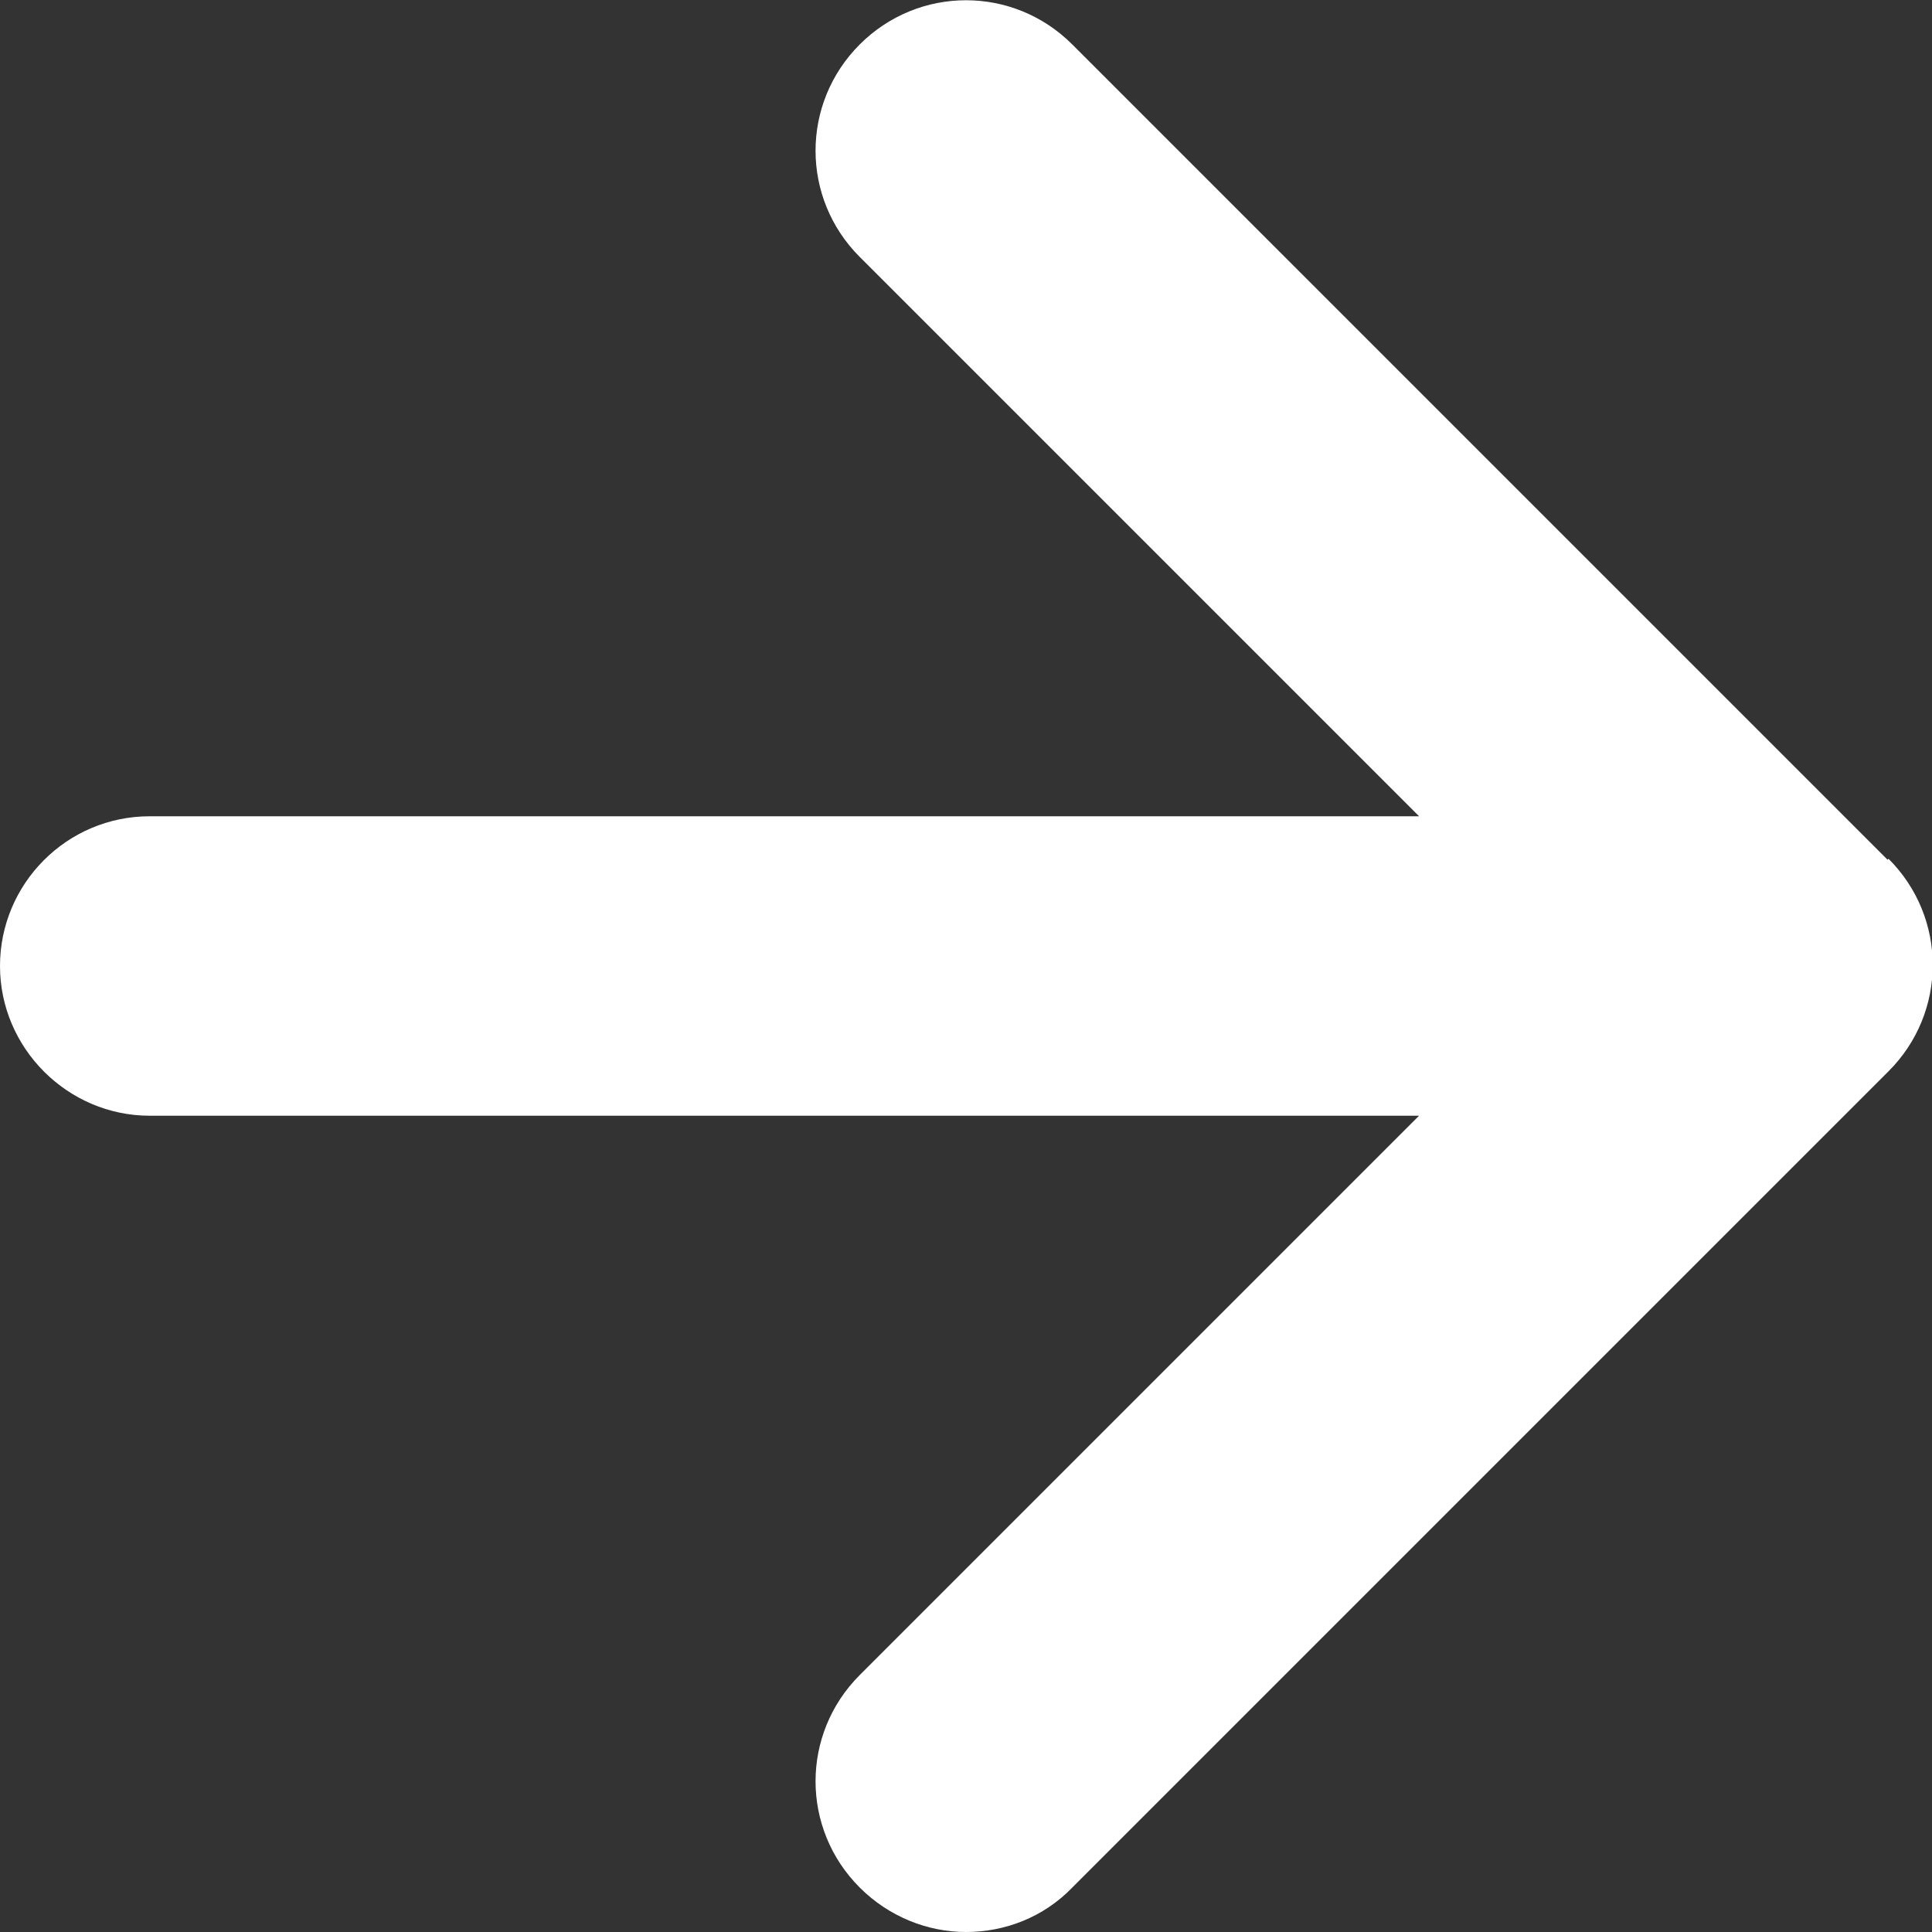
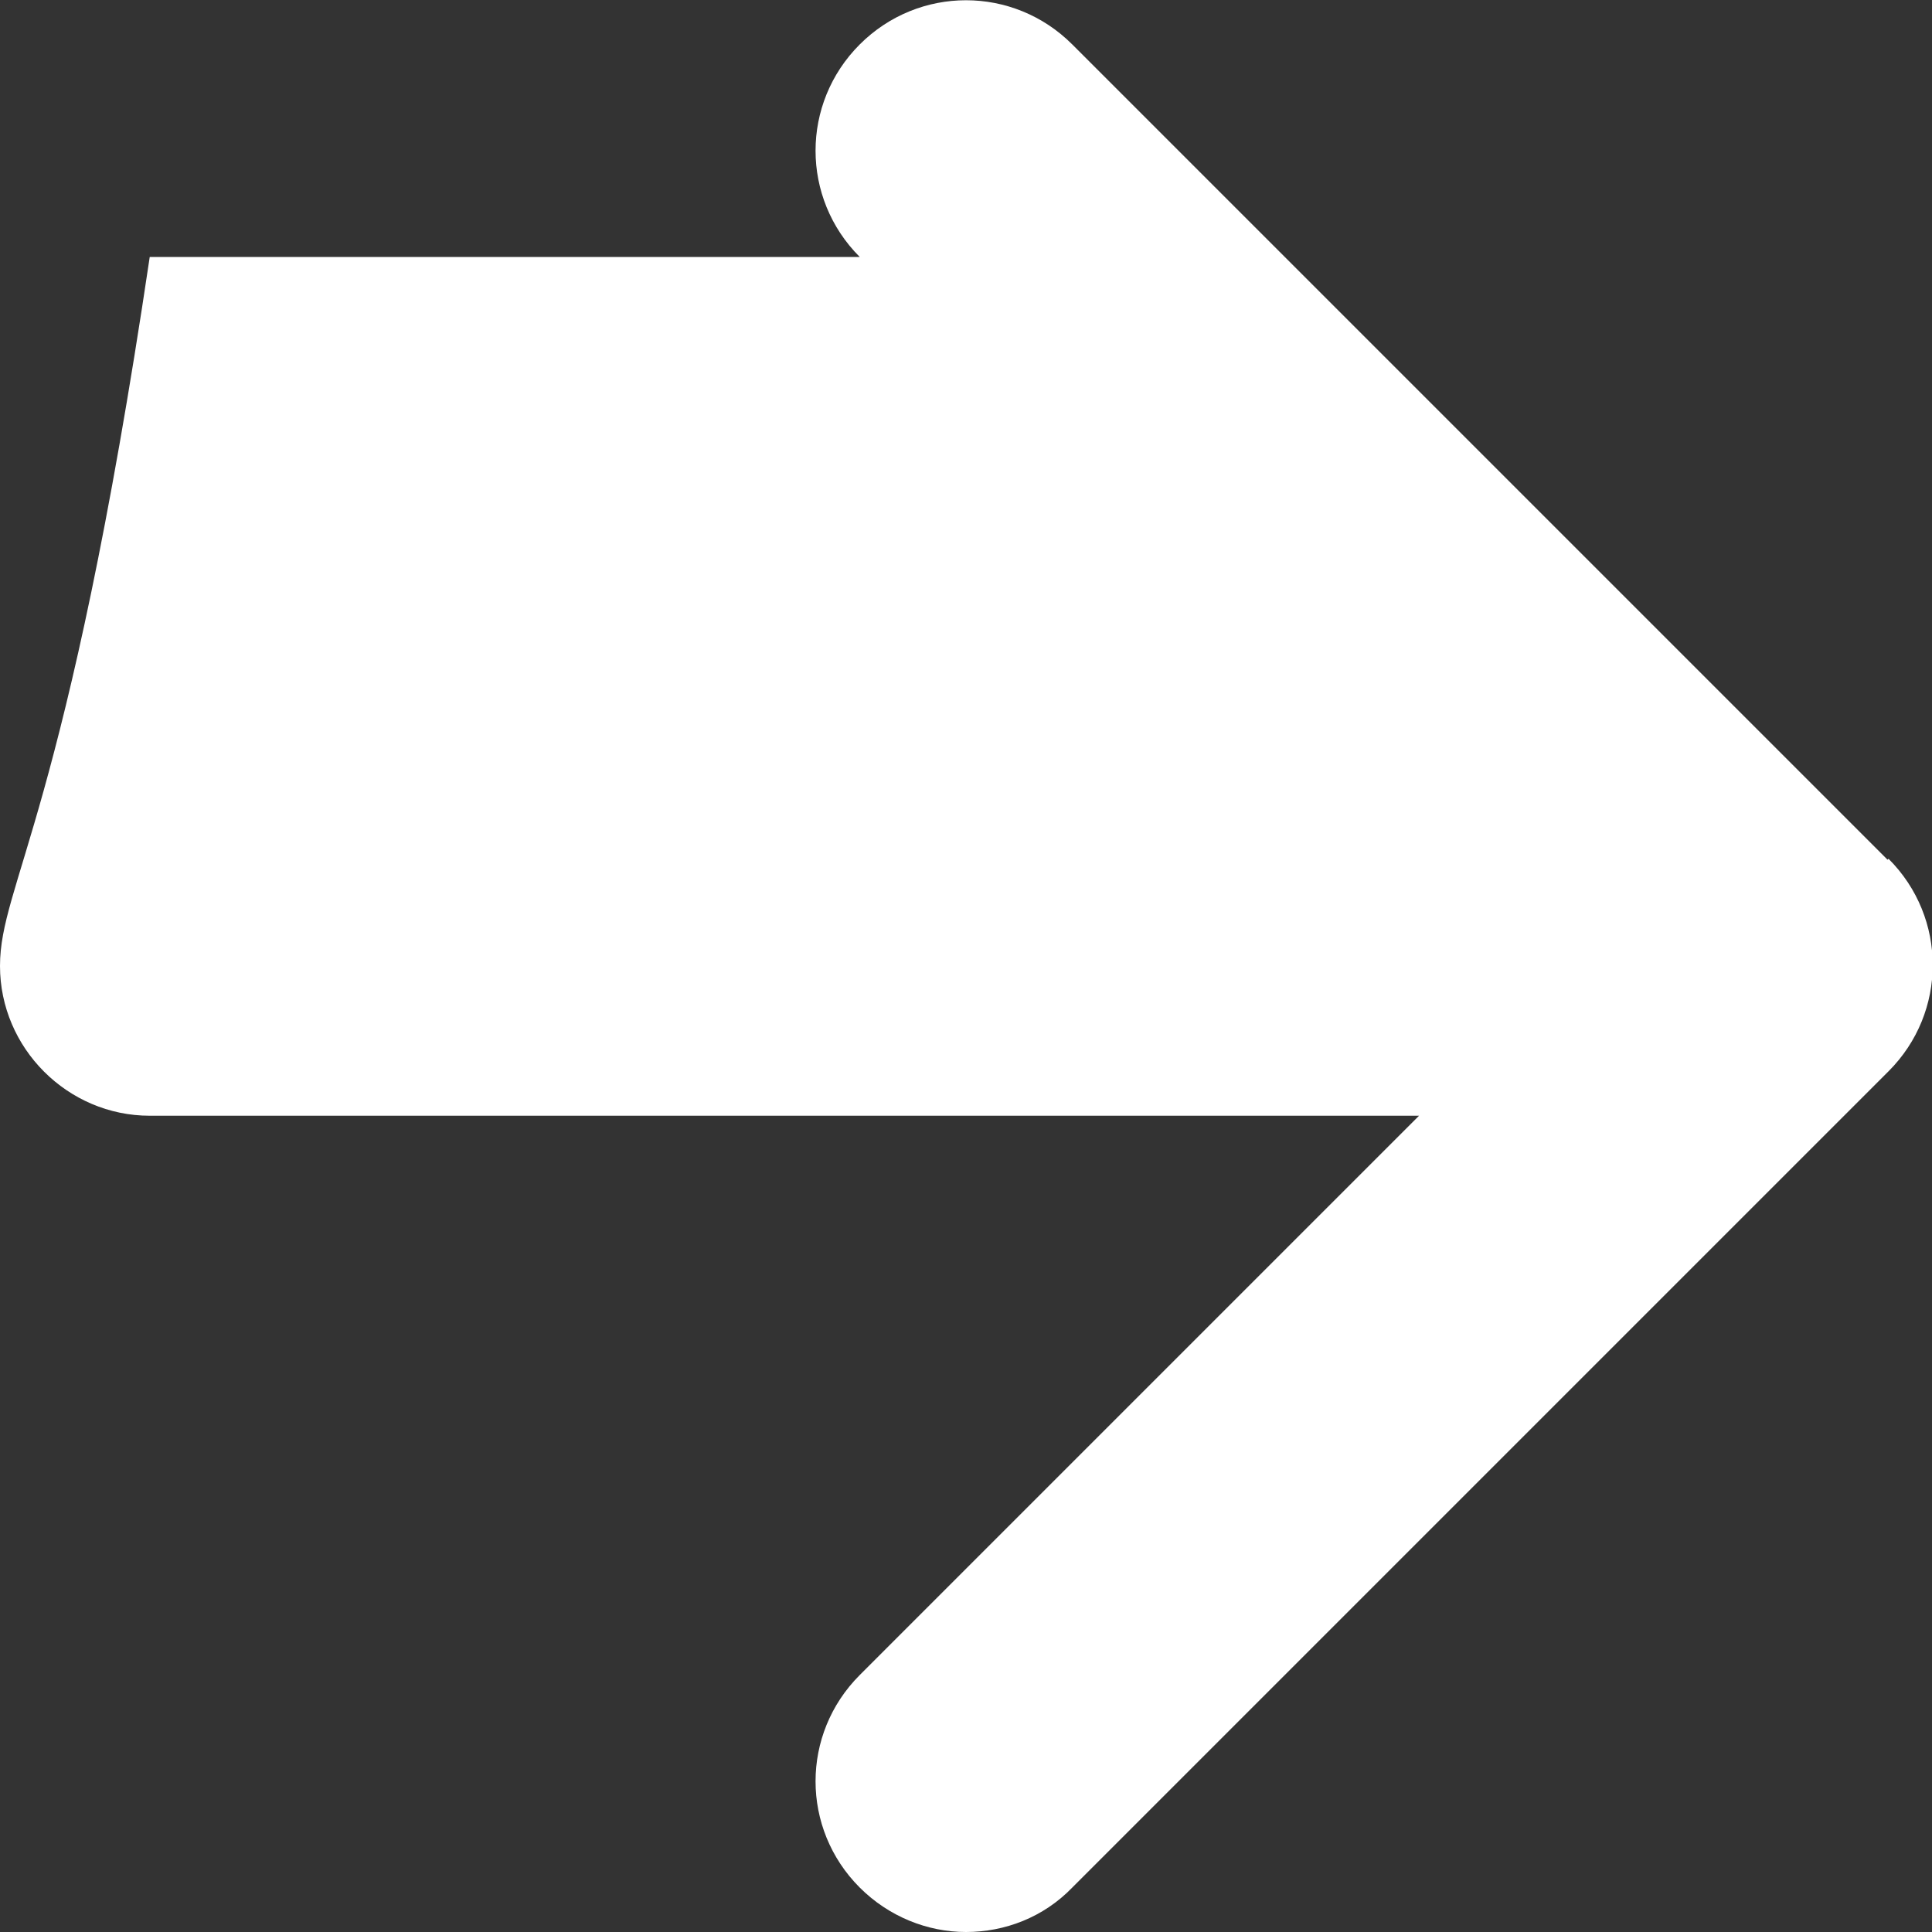
<svg xmlns="http://www.w3.org/2000/svg" data-name="レイヤー 2" viewBox="0 0 20 20">
  <rect x="0" y="0" width="20" height="20" fill="#333333" stroke="none" />
-   <path d="M19.54 8.9L11.1.46c-.61-.61-1.59-.61-2.2 0s-.61 1.59 0 2.2l5.79 5.79H1.55C.69 8.45 0 9.15 0 10s.7 1.55 1.55 1.55h13.14L8.9 17.34c-.61.61-.61 1.59 0 2.2.3.3.7.46 1.1.46s.8-.15 1.1-.46l8.45-8.45c.61-.61.61-1.59 0-2.2z" fill="#fff" data-name="レイヤー 1" />
+   <path d="M19.54 8.9L11.1.46c-.61-.61-1.59-.61-2.2 0s-.61 1.59 0 2.2H1.55C.69 8.45 0 9.15 0 10s.7 1.55 1.55 1.55h13.14L8.9 17.34c-.61.61-.61 1.59 0 2.2.3.3.7.46 1.1.46s.8-.15 1.1-.46l8.45-8.45c.61-.61.61-1.59 0-2.2z" fill="#fff" data-name="レイヤー 1" />
</svg>